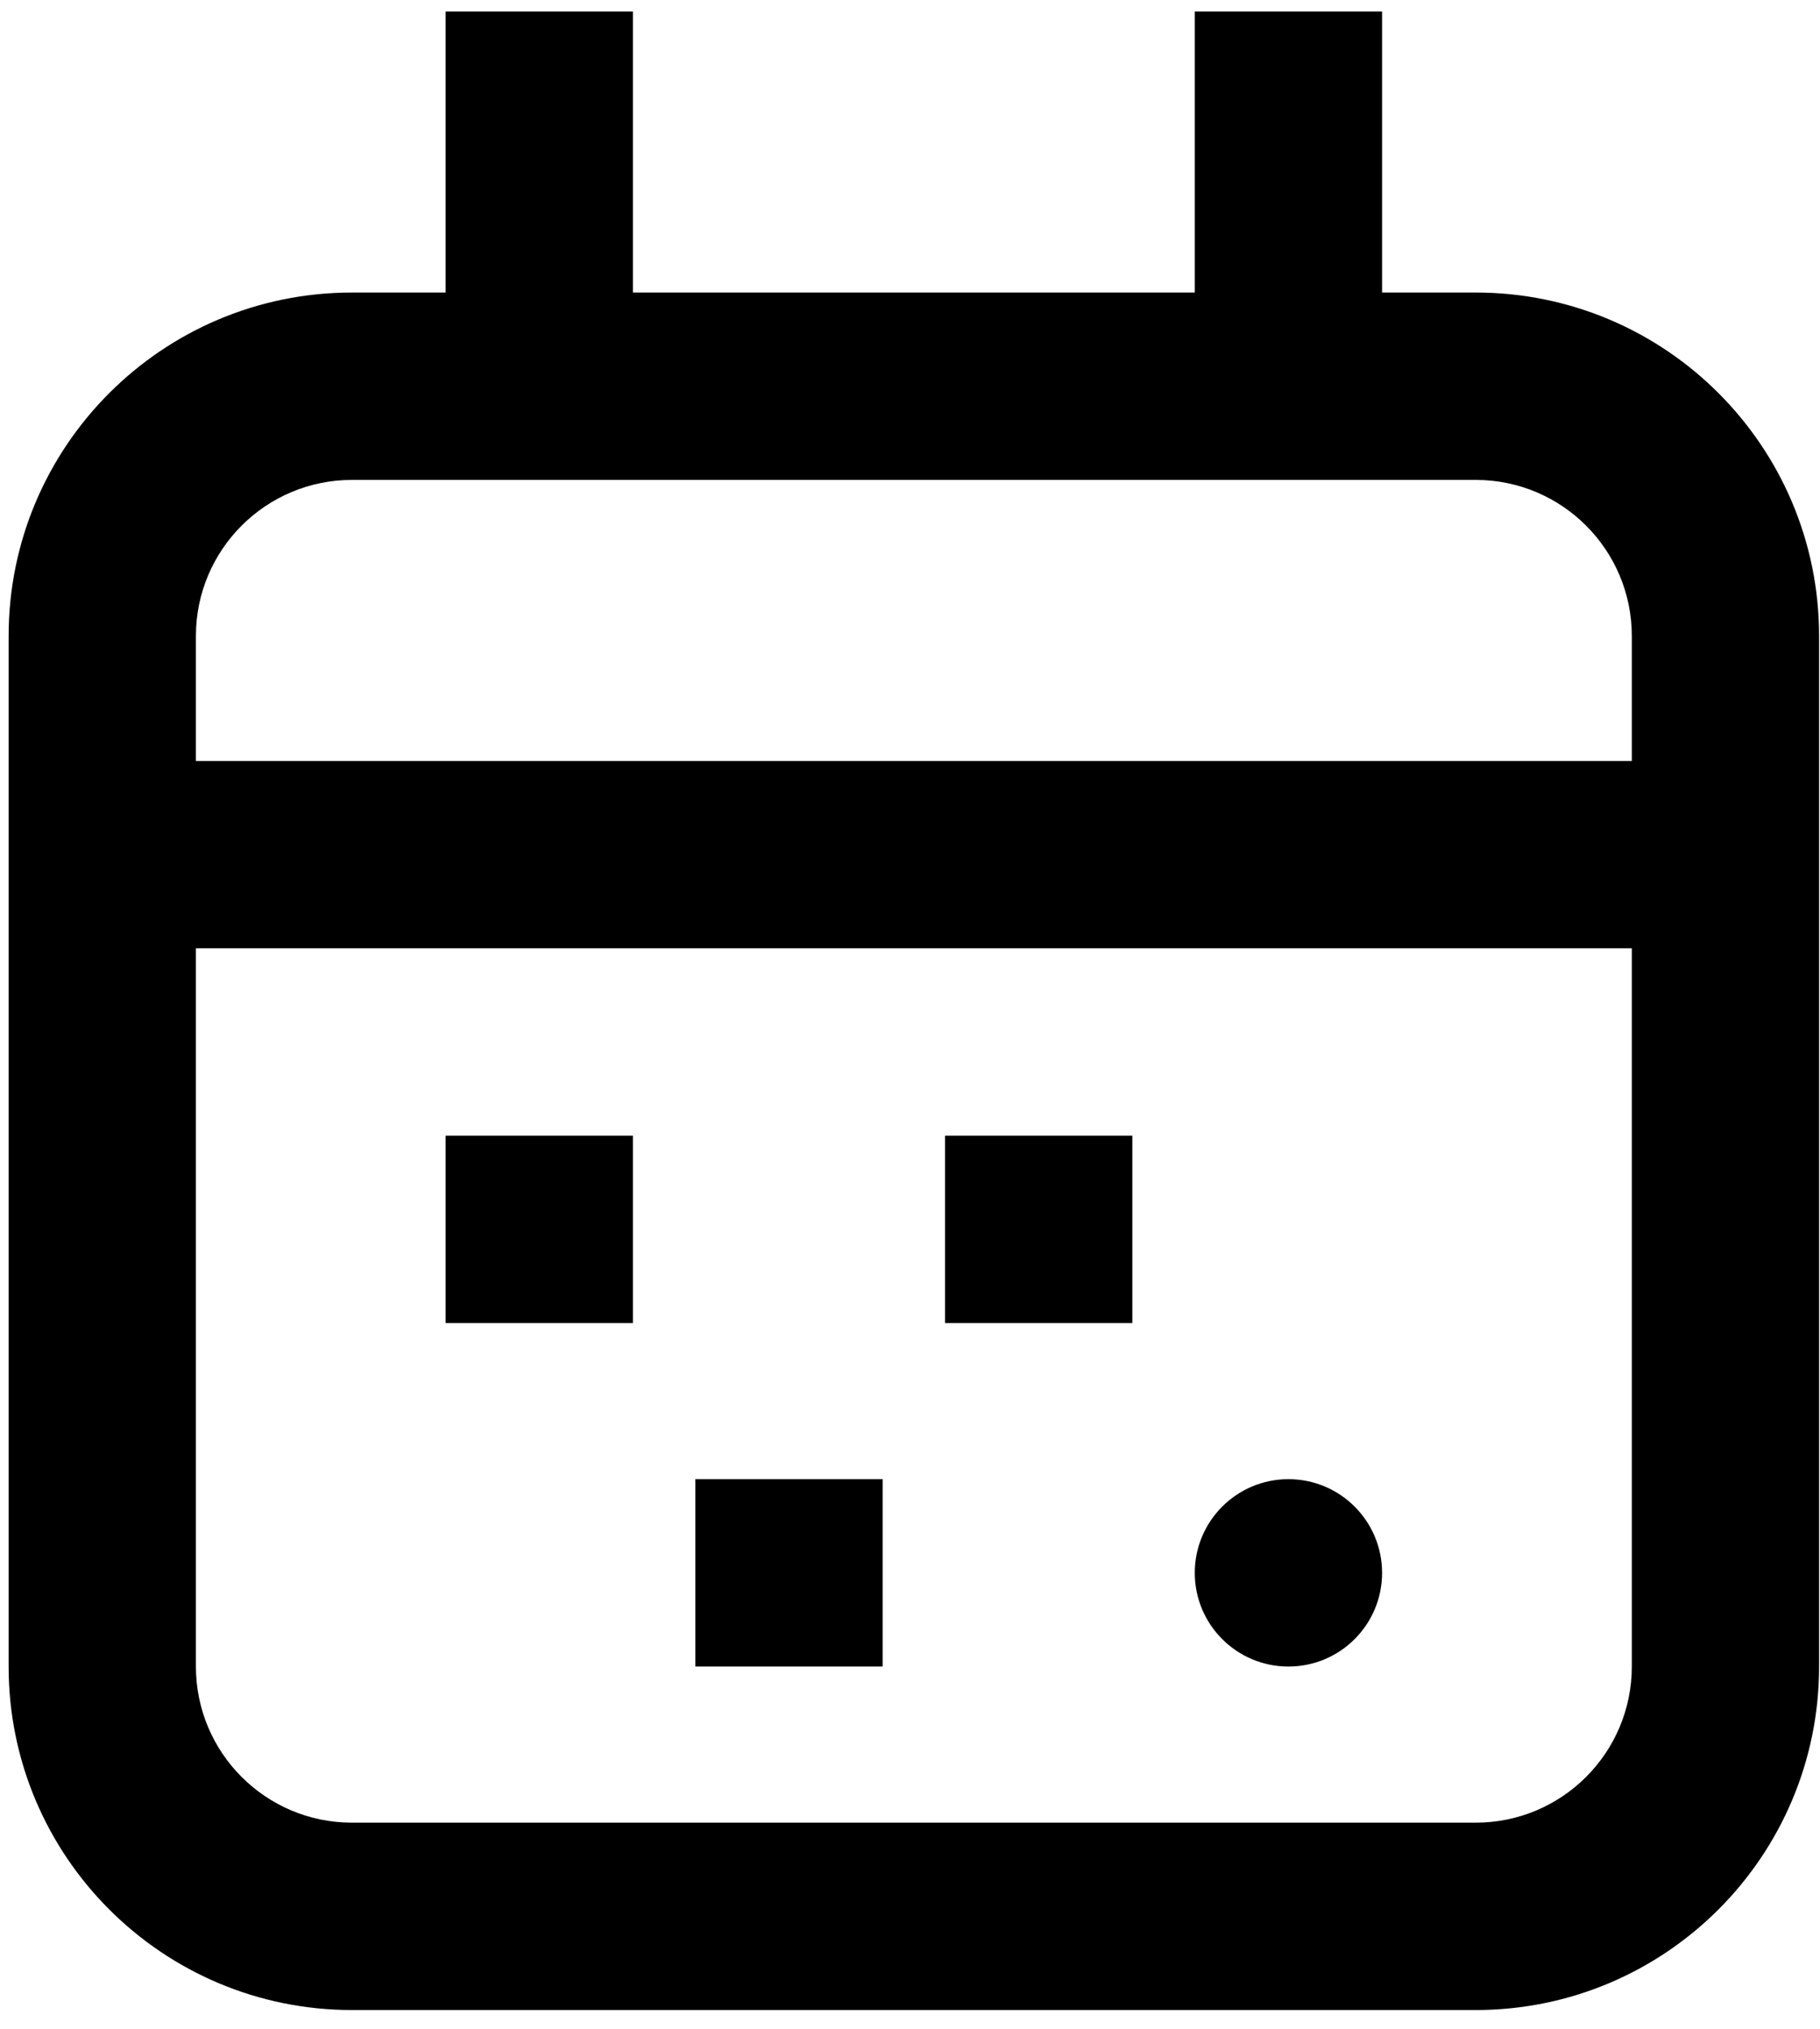
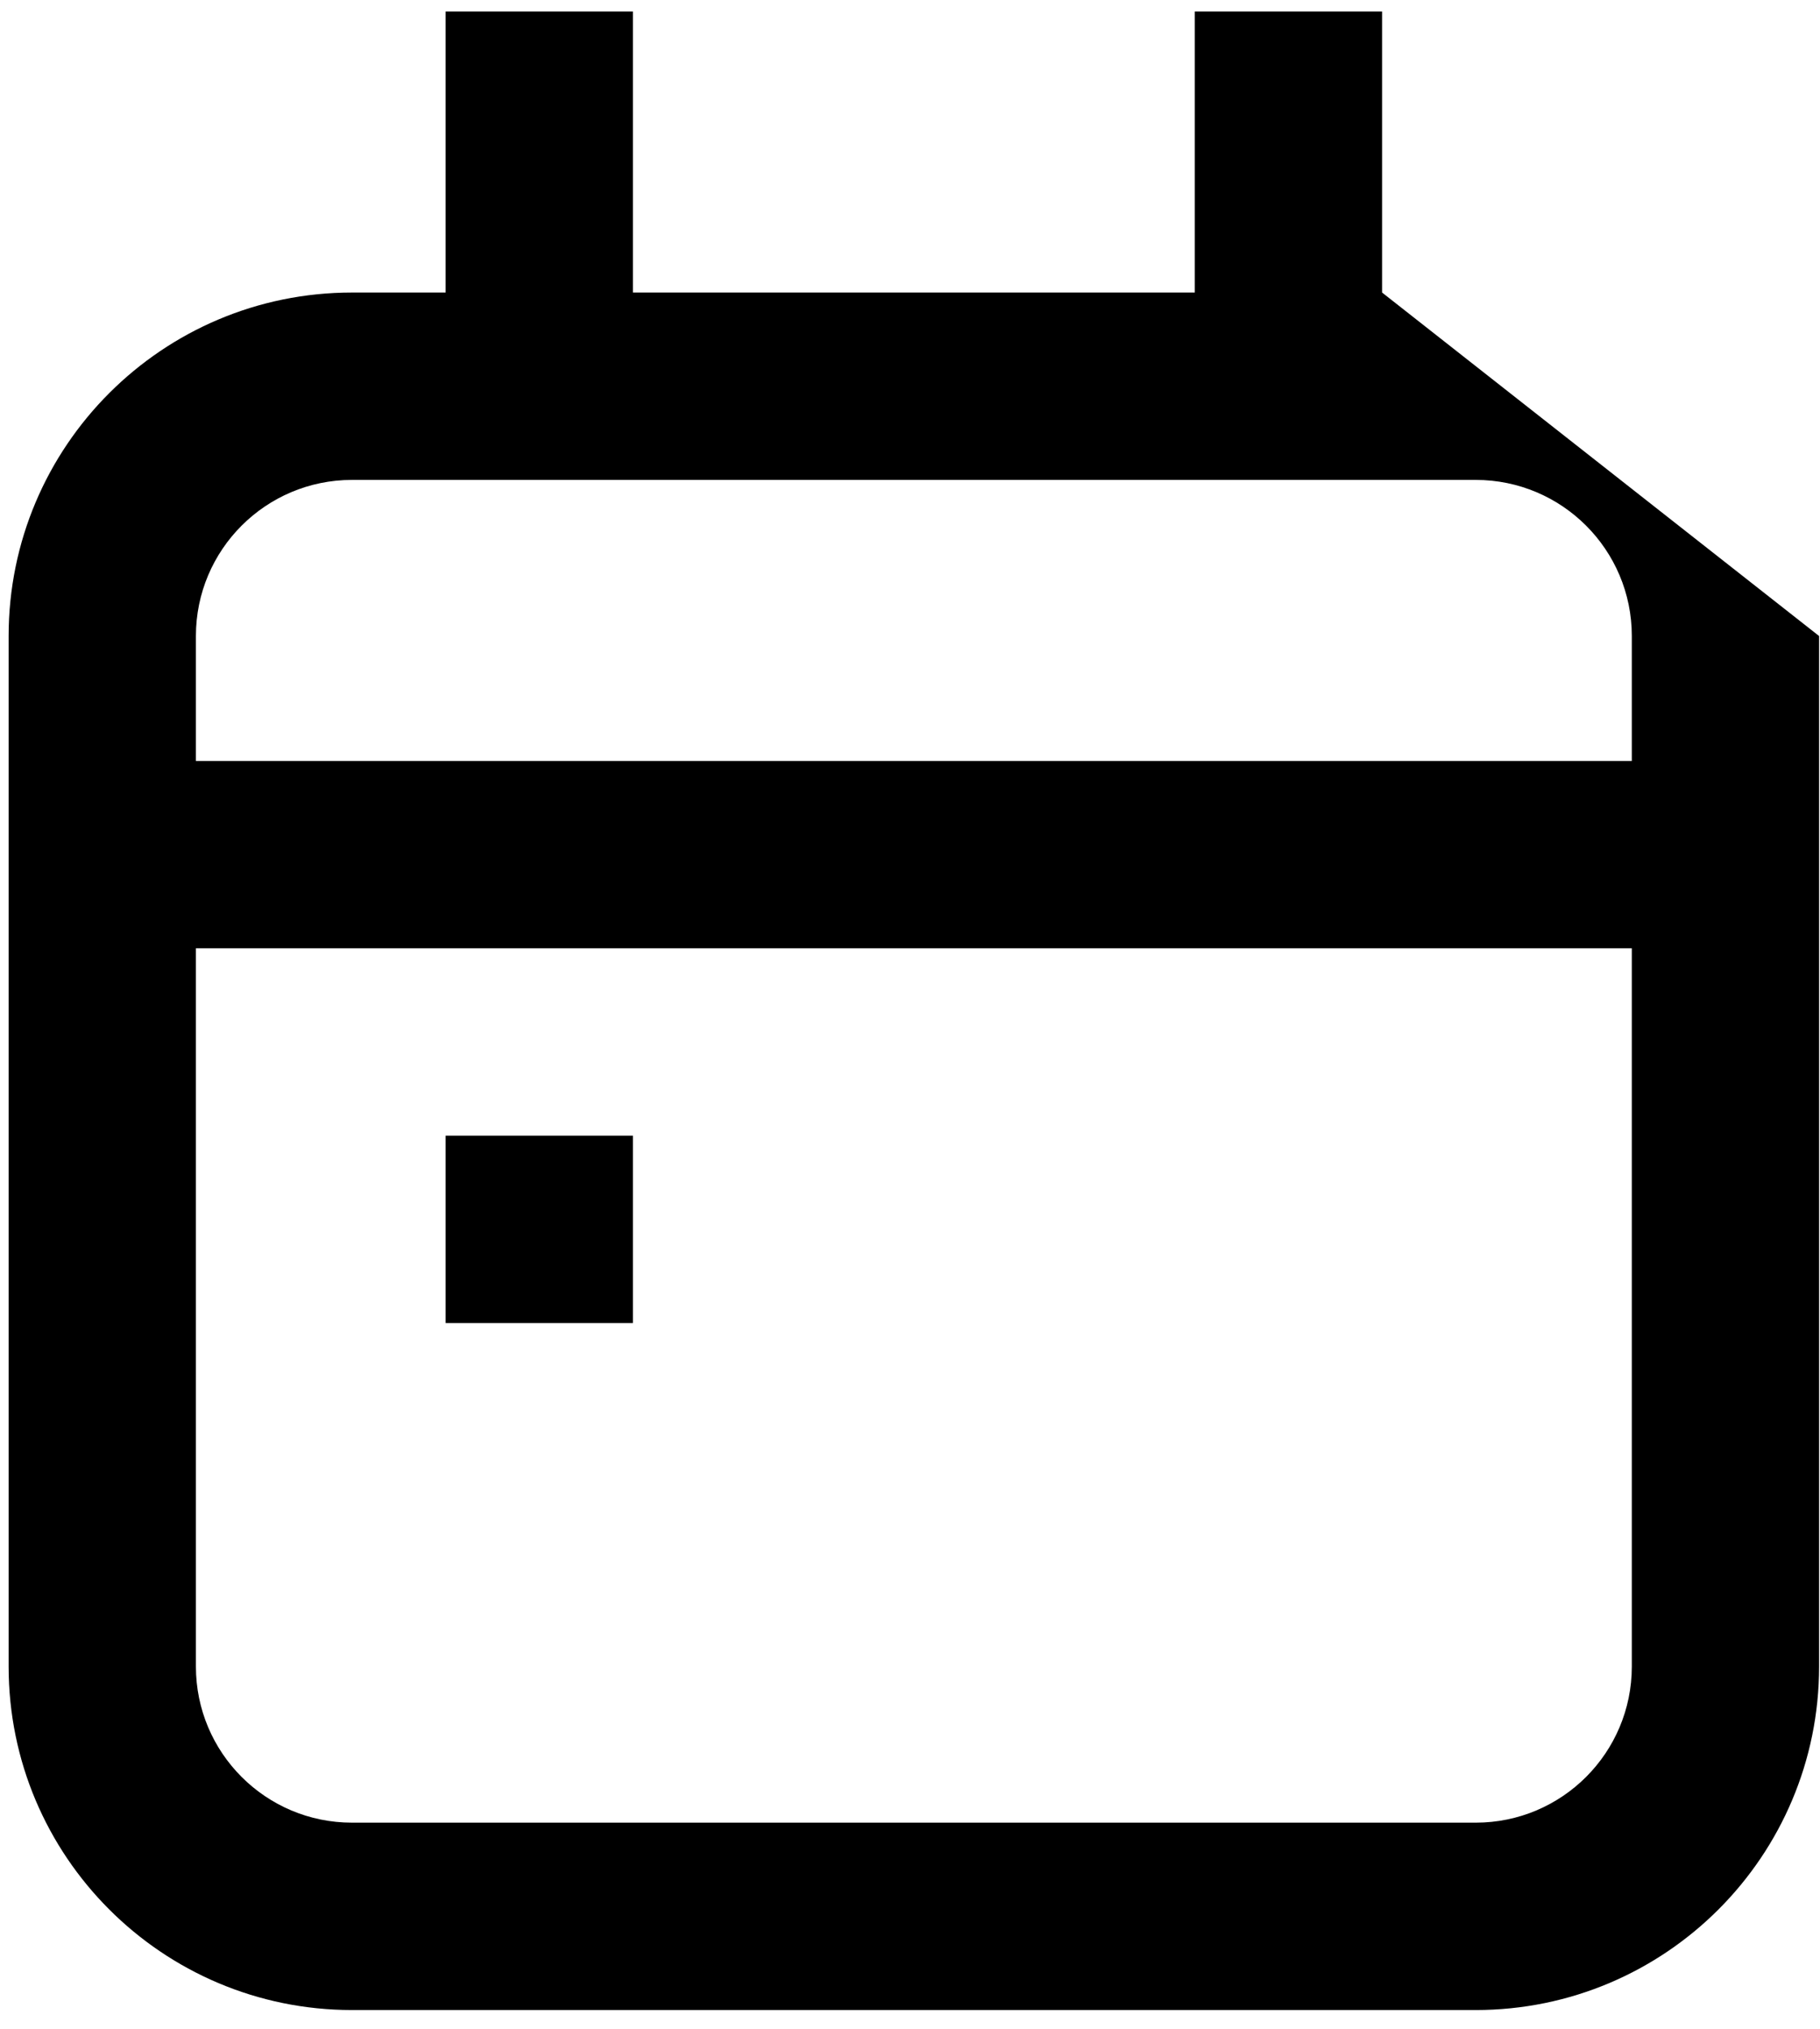
<svg xmlns="http://www.w3.org/2000/svg" width="70px" height="78px" viewBox="0 0 70 78" version="1.1">
  <title>noun_Calendar_3547949 (2) Copy</title>
  <defs>
    <filter color-interpolation-filters="auto" id="filter-1">
      <feColorMatrix in="SourceGraphic" type="matrix" values="0 0 0 0 1 0 0 0 0 1 0 0 0 0 1 0 0 0 1 0" />
    </filter>
  </defs>
  <g id="Page-1" stroke="none" stroke-width="1" fill="none" fill-rule="evenodd">
    <g filter="url(#filter-1)" id="noun_Calendar_3547949-(2)-Copy">
      <g transform="translate(0.332, 0.442)">
-         <path d="M69.633,63.63 L69.633,24.011 C69.633,16.718 63.72,10.805 56.427,10.805 L52.825,10.805 L52.825,0 L45.622,0 L45.622,10.805 L24.011,10.805 L24.011,0 L16.808,0 L16.808,10.805 L13.206,10.805 C5.913,10.805 0,16.718 0,24.011 L0,63.63 C0,70.924 5.913,76.837 13.206,76.837 L56.427,76.837 C63.72,76.837 69.633,70.924 69.633,63.63 Z M13.206,18.009 L56.427,18.009 C59.742,18.009 62.43,20.696 62.43,24.011 L62.43,28.814 L7.203,28.814 L7.203,24.011 C7.203,20.696 9.891,18.009 13.206,18.009 Z M56.427,69.633 L13.206,69.633 C9.891,69.633 7.203,66.946 7.203,63.63 L7.203,36.017 L62.43,36.017 L62.43,63.63 C62.43,66.946 59.742,69.633 56.427,69.633 Z" id="Shape" fill="#000000" fill-rule="nonzero" />
+         <path d="M69.633,63.63 L69.633,24.011 L52.825,10.805 L52.825,0 L45.622,0 L45.622,10.805 L24.011,10.805 L24.011,0 L16.808,0 L16.808,10.805 L13.206,10.805 C5.913,10.805 0,16.718 0,24.011 L0,63.63 C0,70.924 5.913,76.837 13.206,76.837 L56.427,76.837 C63.72,76.837 69.633,70.924 69.633,63.63 Z M13.206,18.009 L56.427,18.009 C59.742,18.009 62.43,20.696 62.43,24.011 L62.43,28.814 L7.203,28.814 L7.203,24.011 C7.203,20.696 9.891,18.009 13.206,18.009 Z M56.427,69.633 L13.206,69.633 C9.891,69.633 7.203,66.946 7.203,63.63 L7.203,36.017 L62.43,36.017 L62.43,63.63 C62.43,66.946 59.742,69.633 56.427,69.633 Z" id="Shape" fill="#000000" fill-rule="nonzero" />
        <rect id="Rectangle" fill="#000000" fill-rule="nonzero" x="16.808" y="43.221" width="7.203" height="7.203" />
-         <rect id="Rectangle" fill="#000000" fill-rule="nonzero" x="36.017" y="43.221" width="7.203" height="7.203" />
-         <rect id="Rectangle" fill="#000000" fill-rule="nonzero" x="26.413" y="56.427" width="7.203" height="7.203" />
-         <circle id="Oval" fill="#000000" fill-rule="nonzero" cx="49.223" cy="60.029" r="3.602" />
      </g>
    </g>
  </g>
</svg>